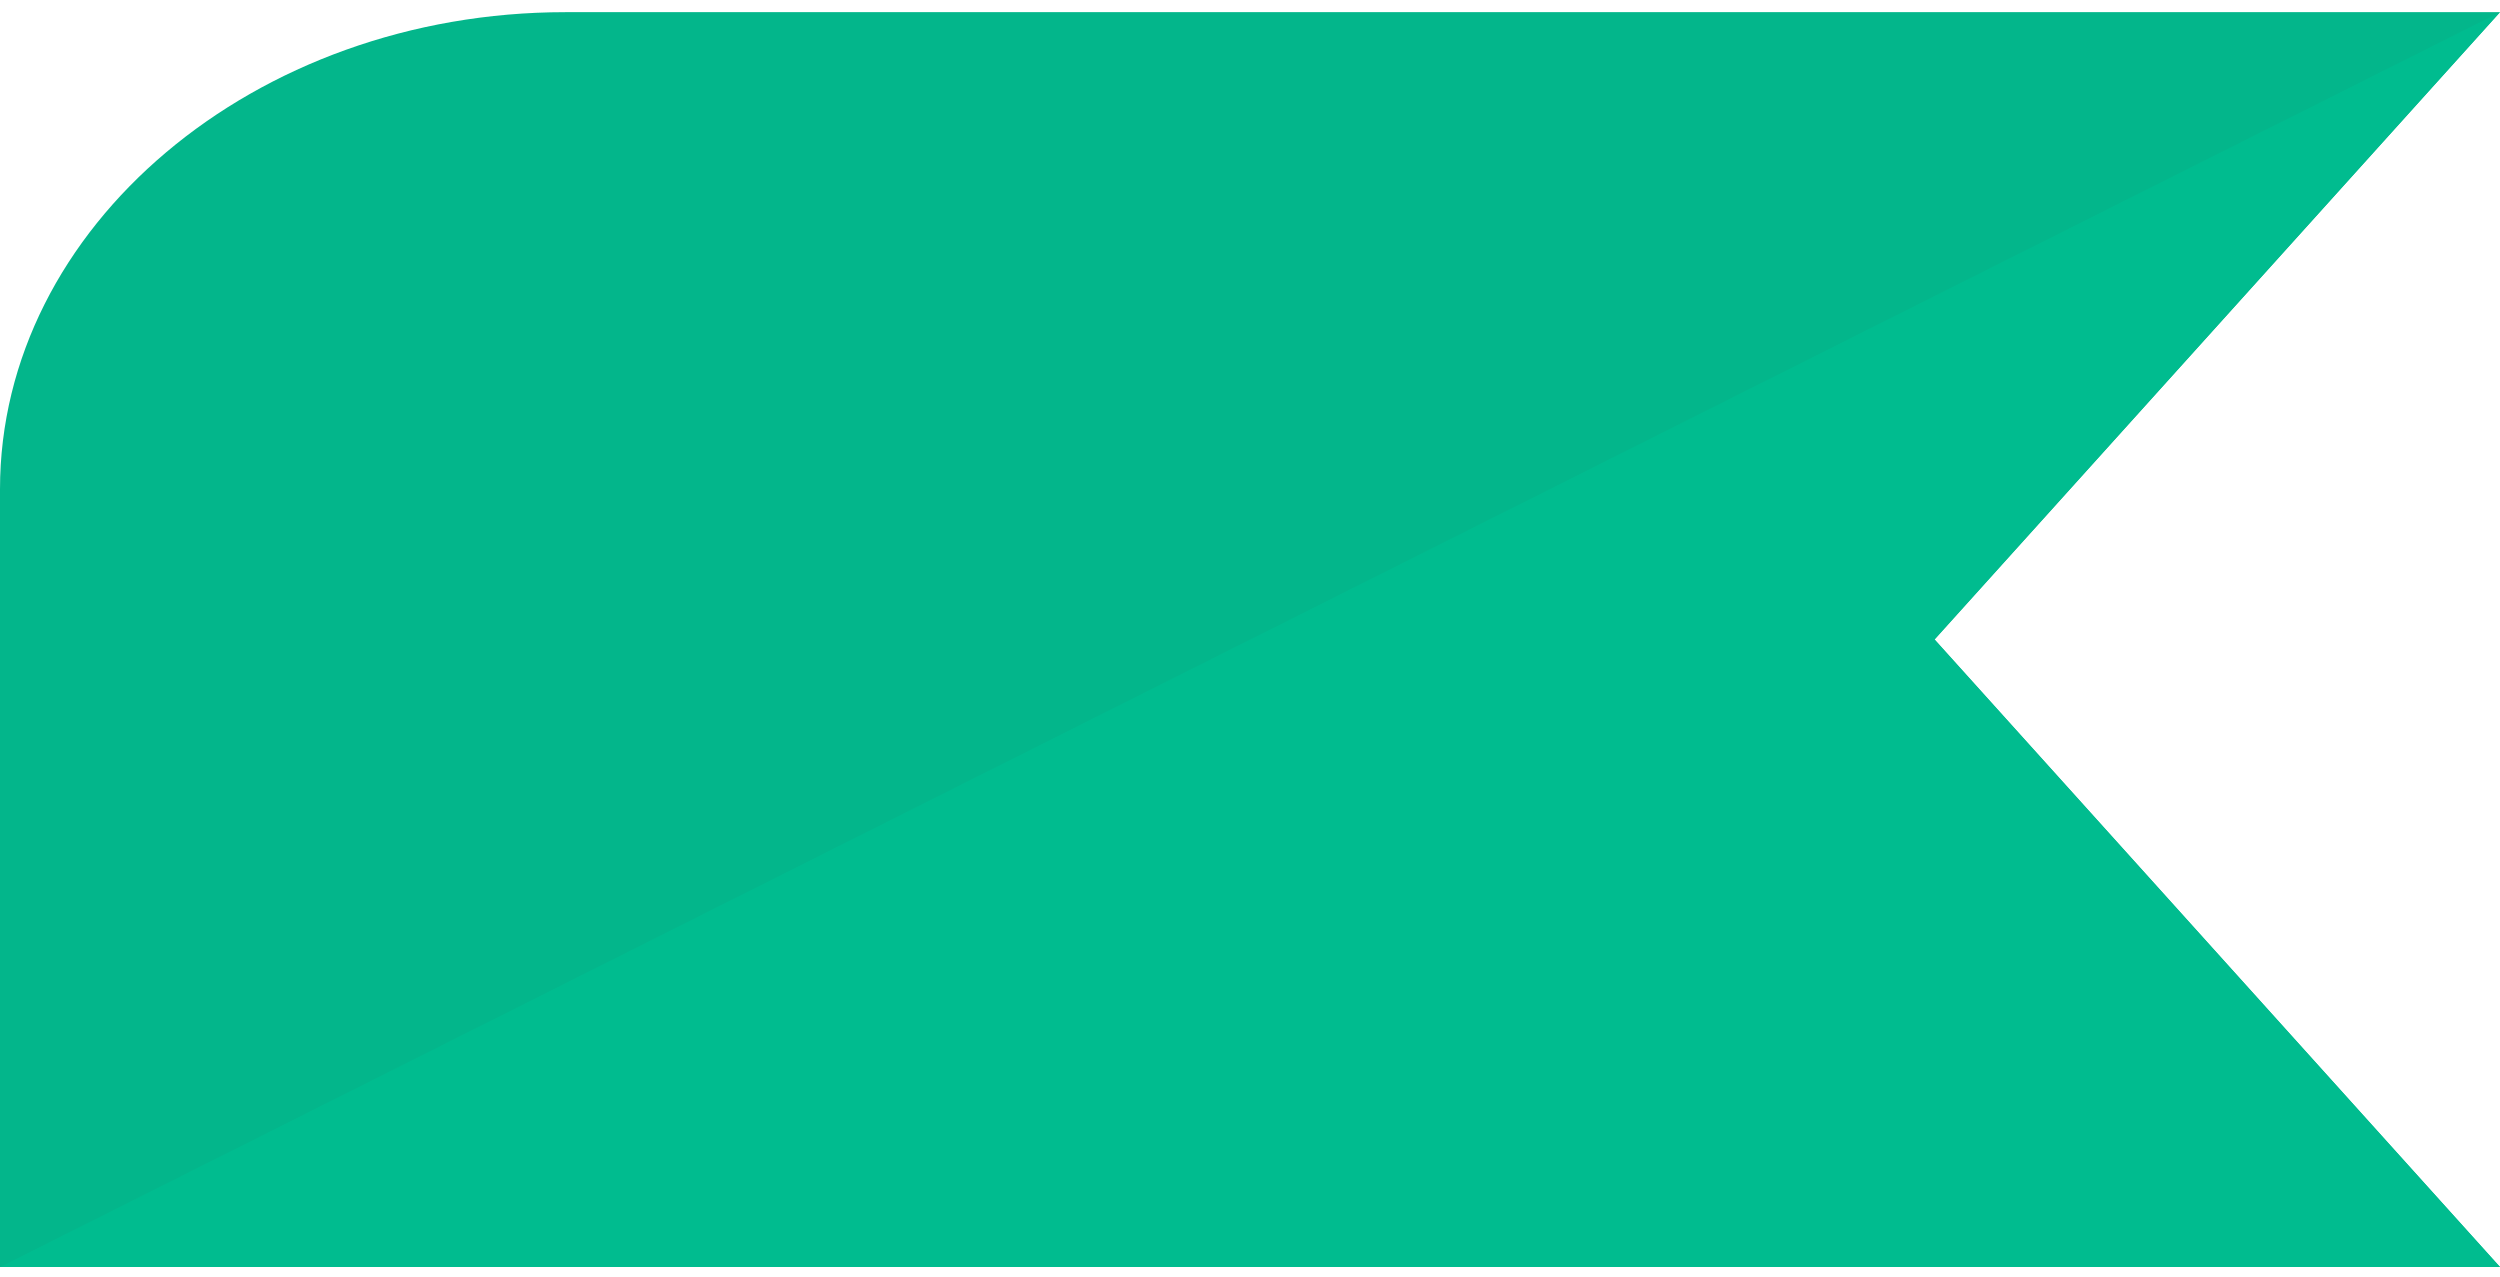
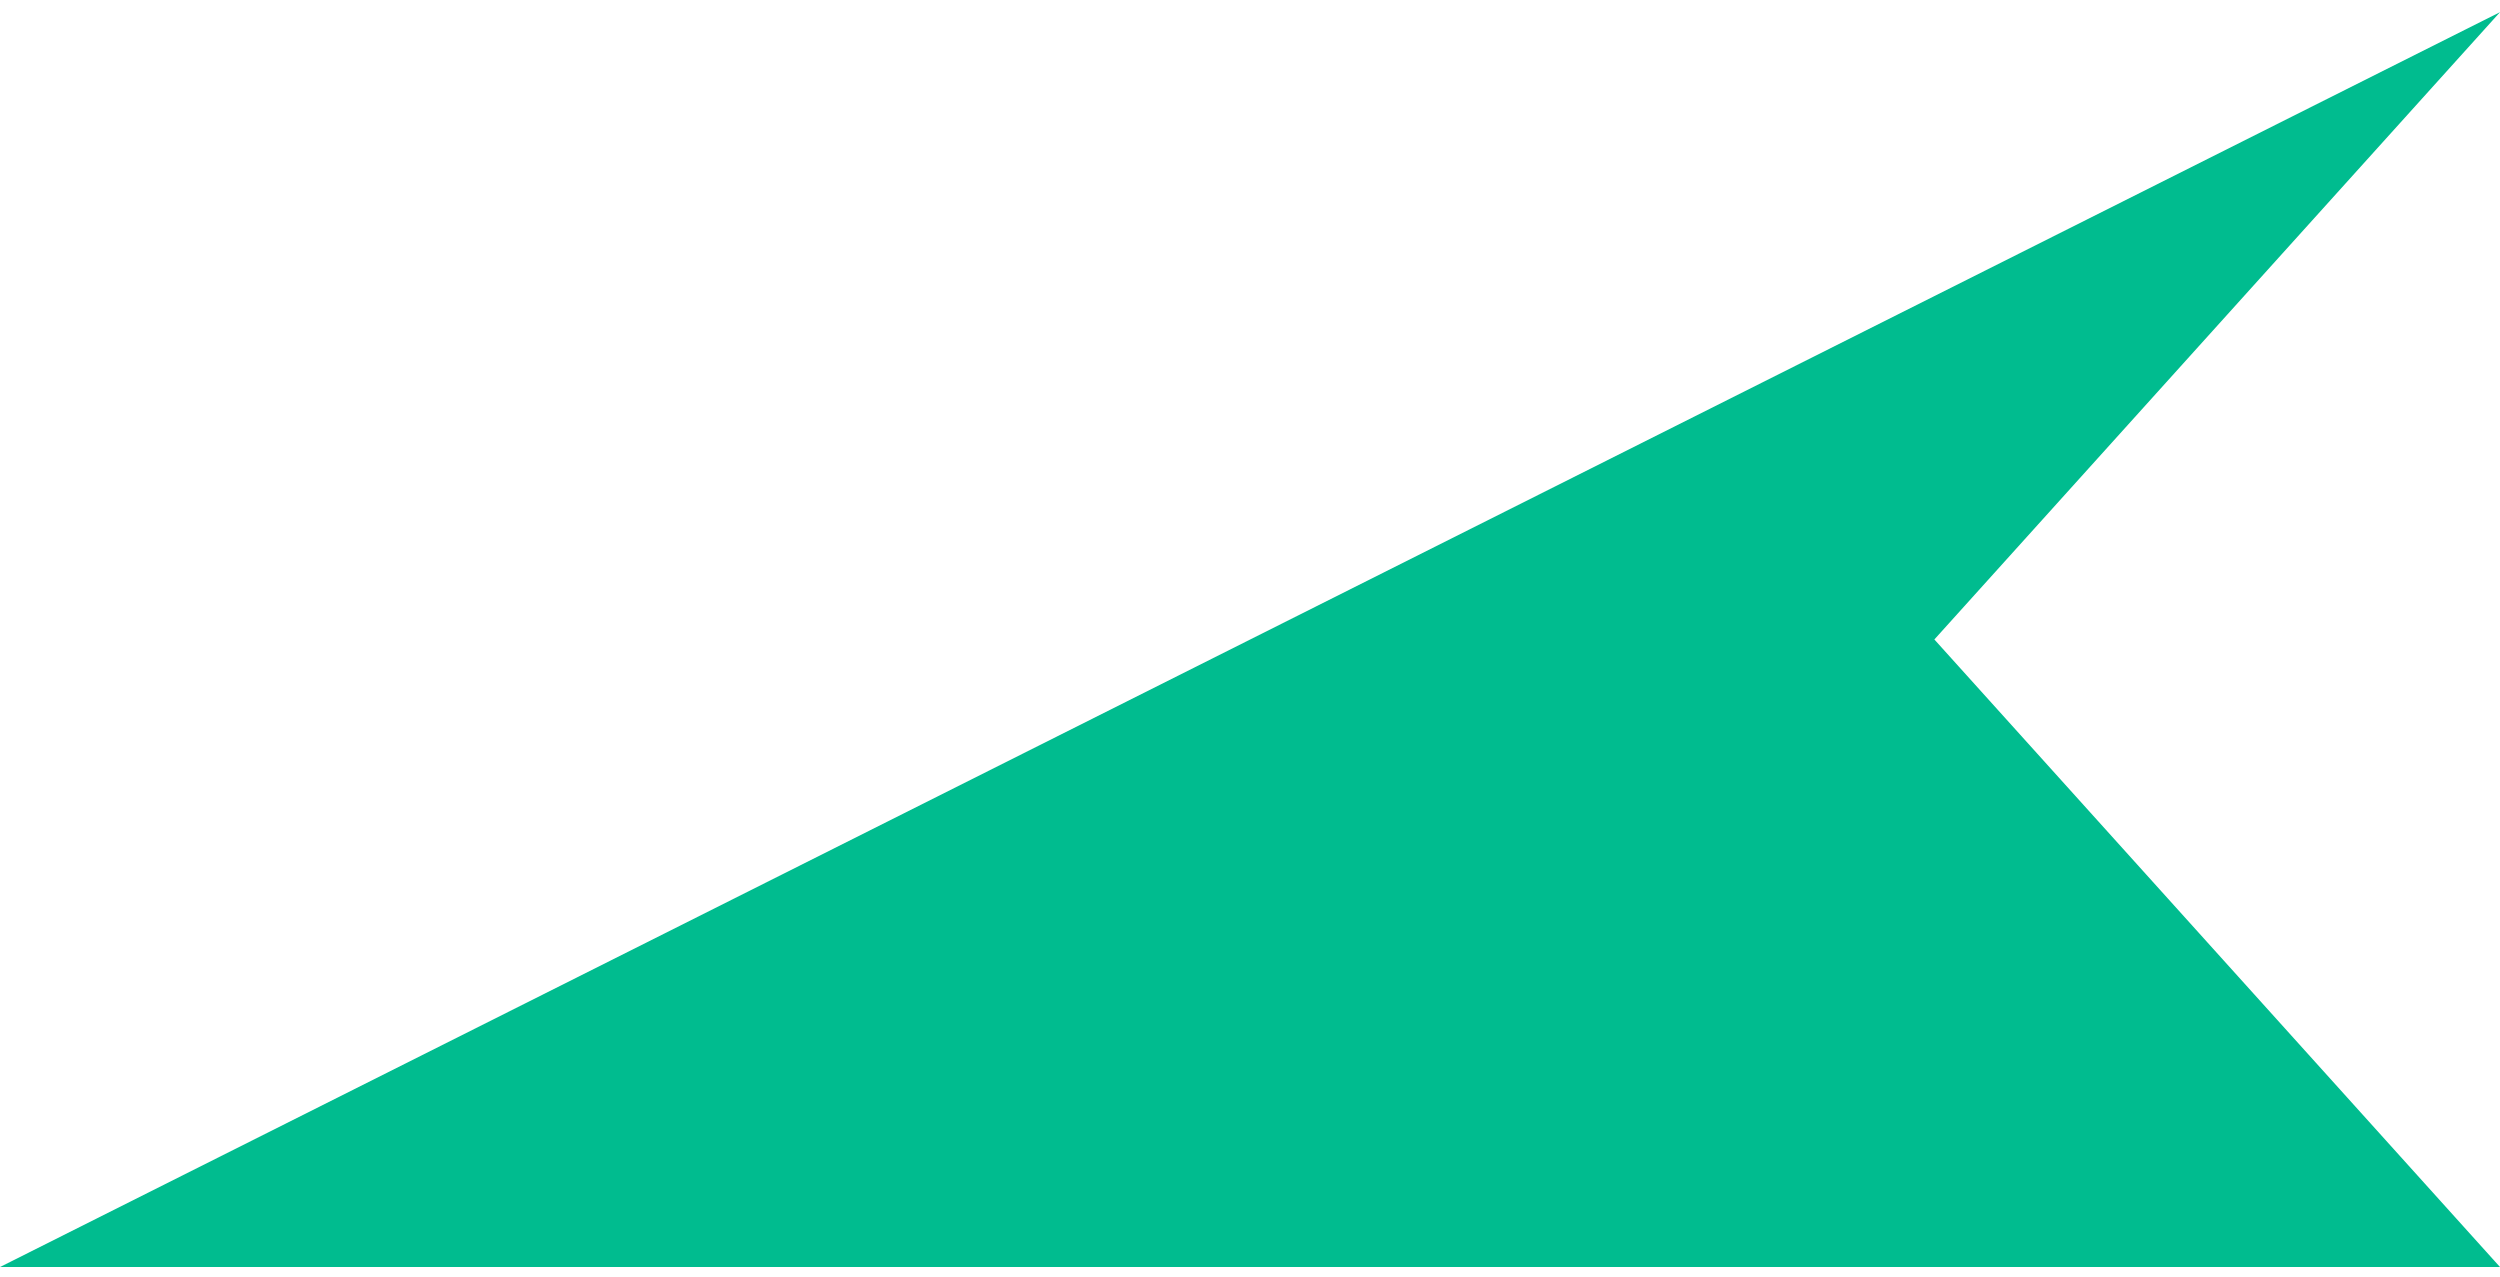
<svg xmlns="http://www.w3.org/2000/svg" width="141" height="72" viewBox="0 0 141 72" fill="none">
  <g id="Group">
-     <path id="Vector" d="M109.098 0.686H31.886C14.354 0.686 0 12.8 0 27.597V71.46H141L109.114 36.066L141 0.686H109.114H109.098Z" fill="#03B68B" />
    <path id="Vector_2" d="M0 71.46L141 0.686L109.098 36.066L141 71.46H0Z" fill="#00BC8F" />
  </g>
</svg>